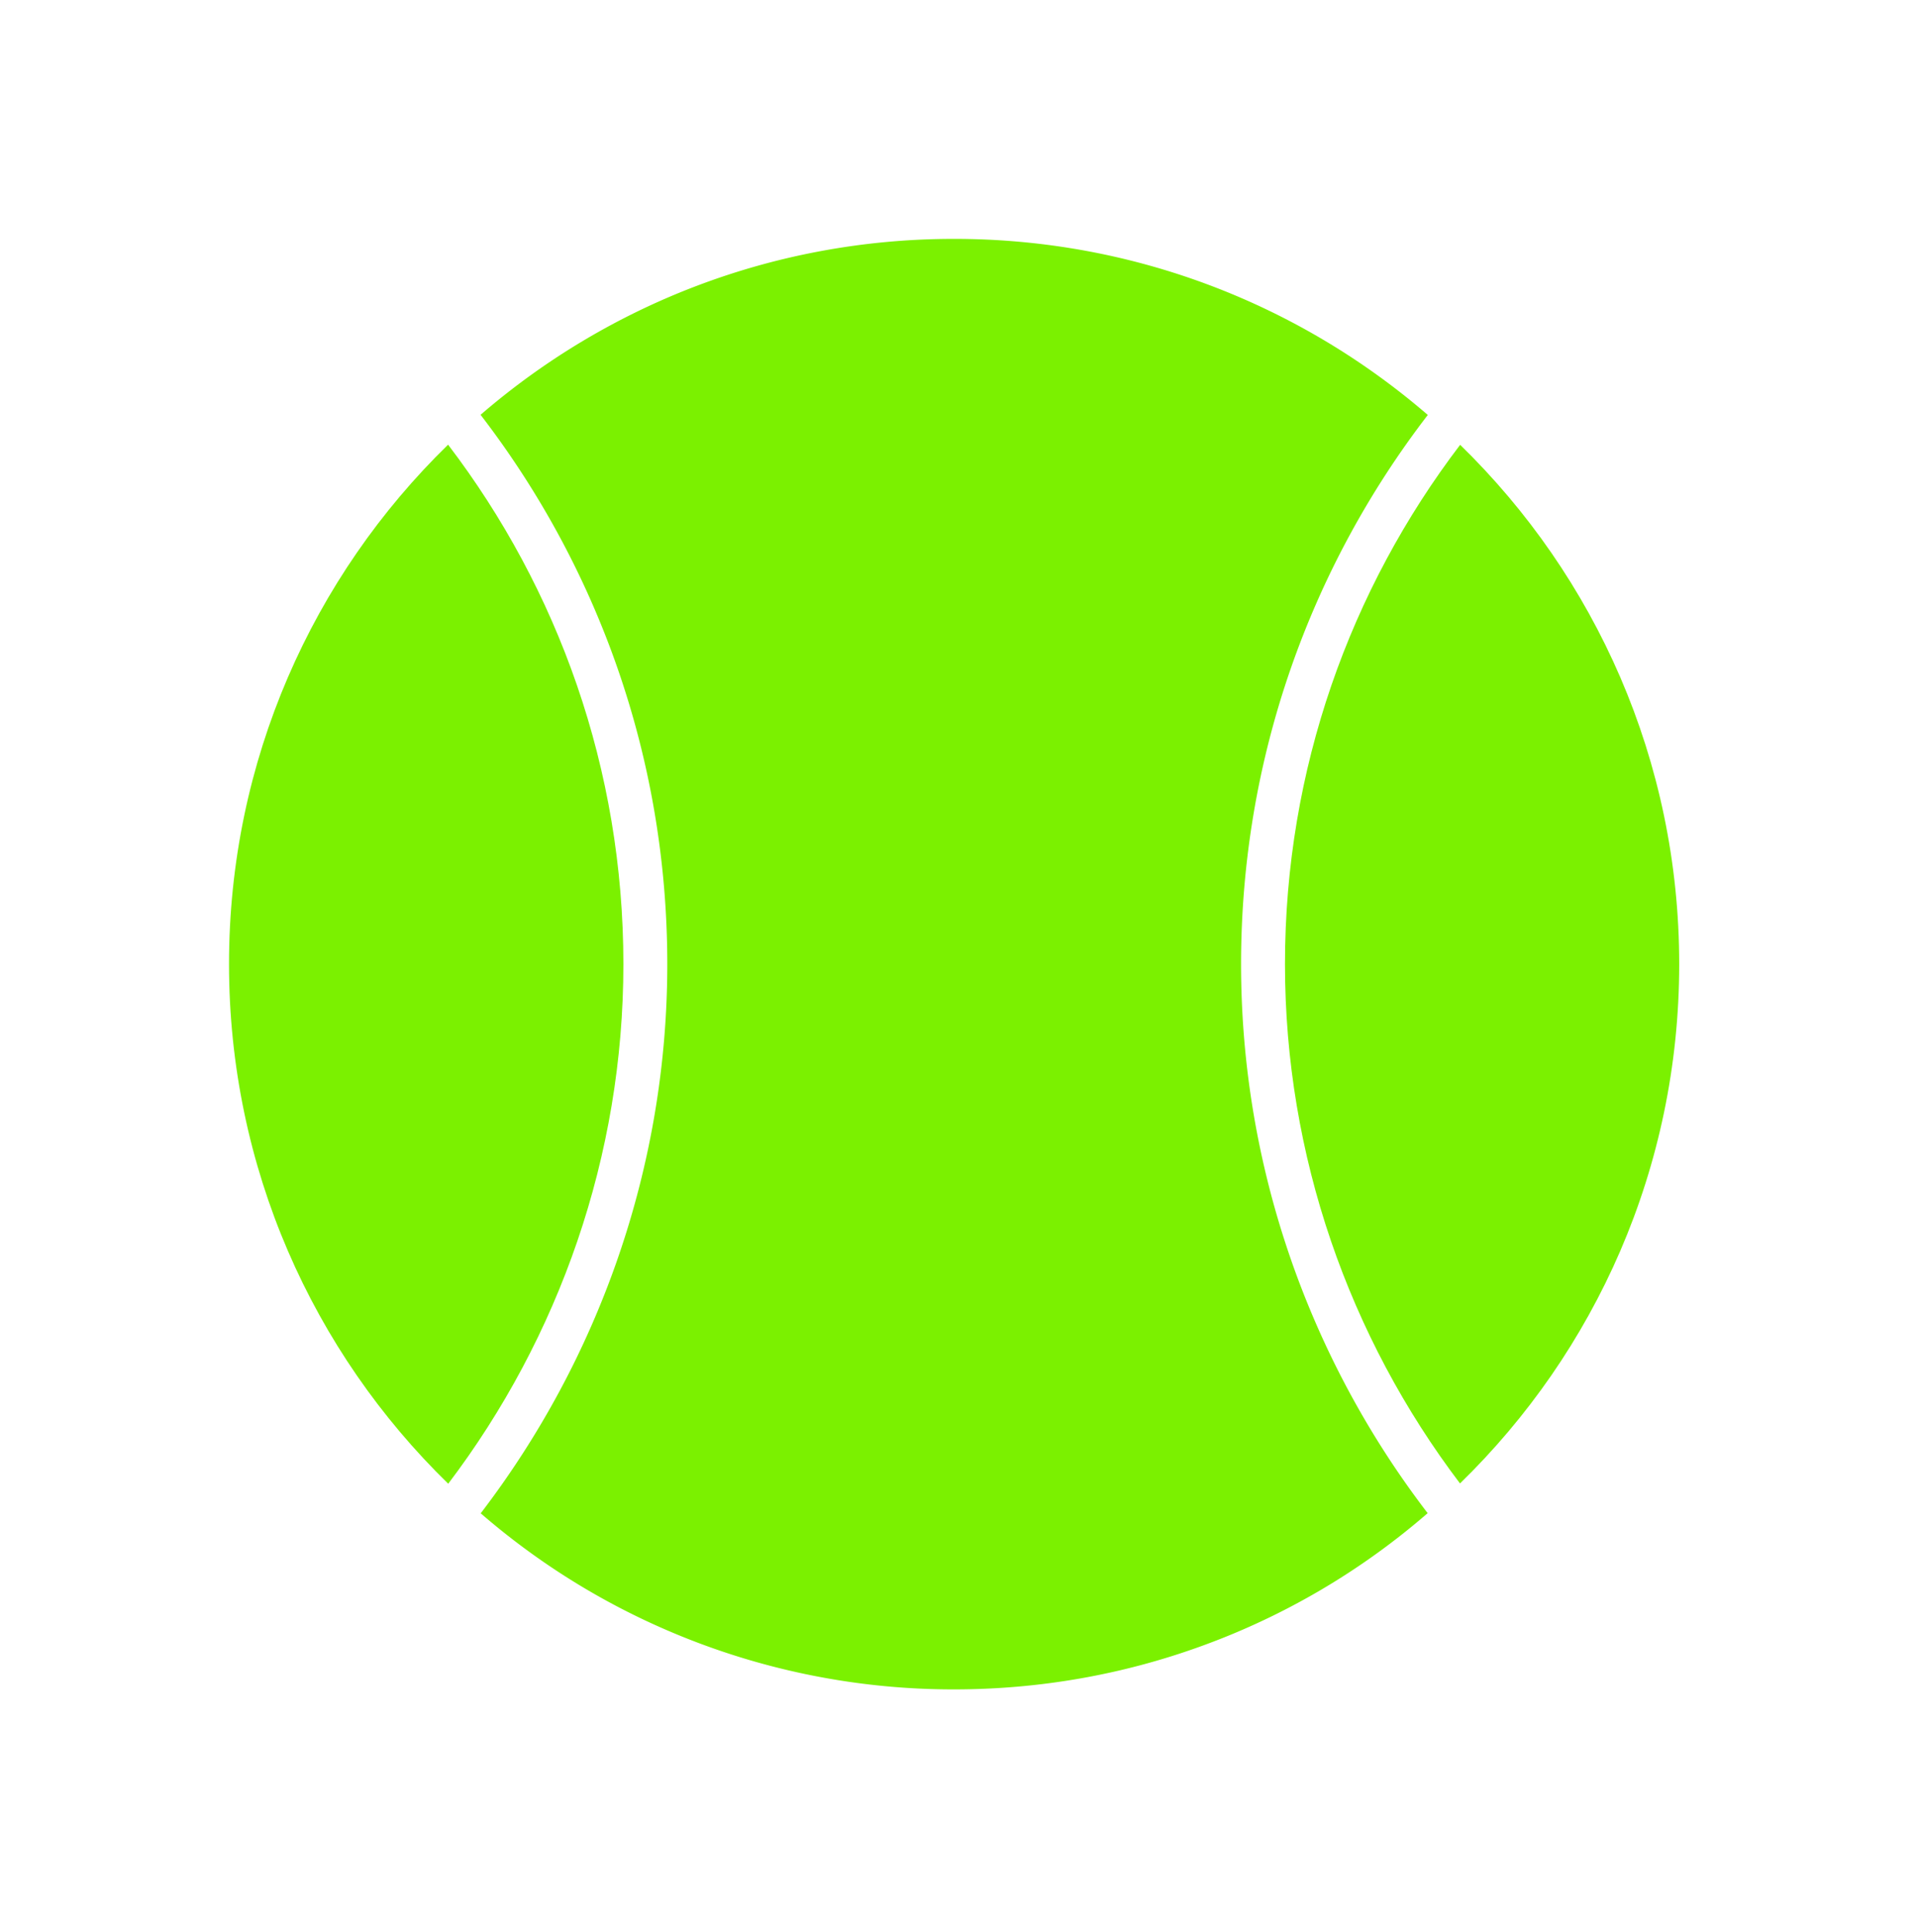
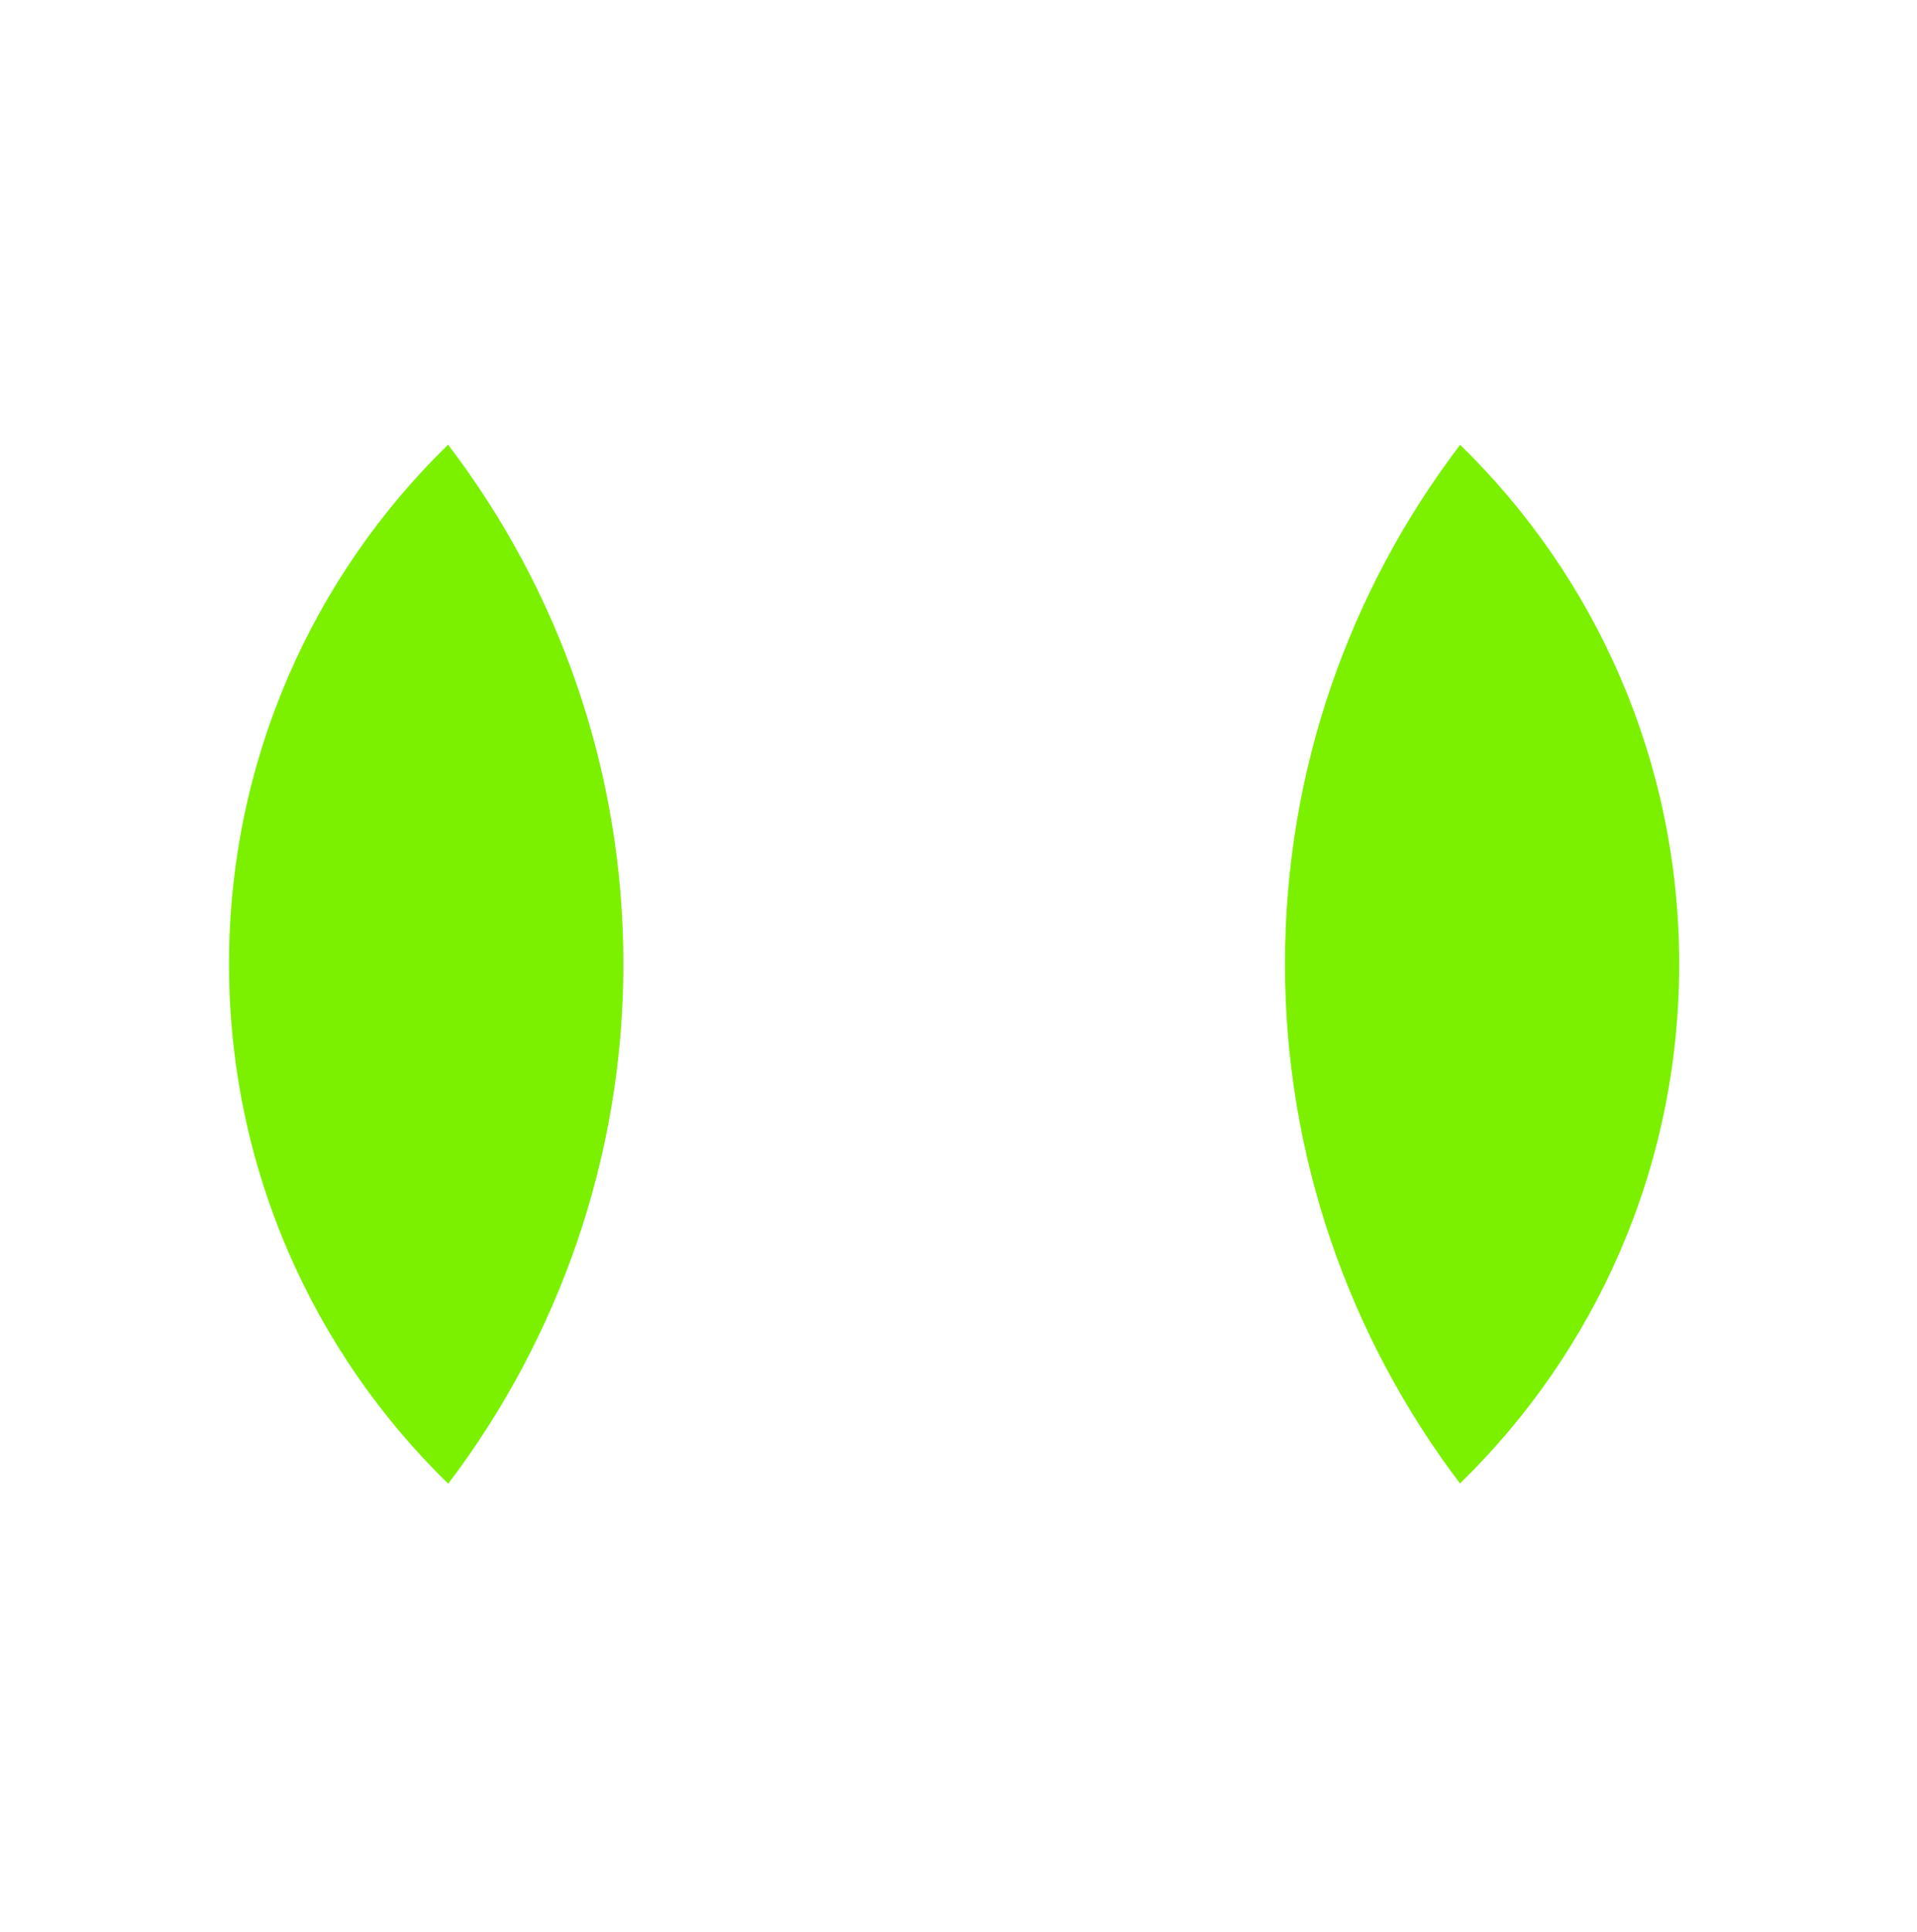
<svg xmlns="http://www.w3.org/2000/svg" width="131" height="132" fill="none">
  <g filter="url(#filter0_d)">
    <path d="M118.41 63.87c0 23.94-15.25 44.33-36.55 51.97a55.165 55.165 0 01-18.65 3.23c-7.84 0-15.3-1.64-22.04-4.58C21.65 105.99 8 86.53 8 63.87c0-30.48 24.71-55.2 55.2-55.2 30.49-.01 55.21 24.72 55.21 55.2z" fill="#fff" />
    <path d="M28.62 28.38c-9.24 9-14.97 21.58-14.97 35.49 0 13.92 5.74 26.5 14.98 35.5 7.58-10 11.97-22.4 11.97-35.5 0-13.33-4.46-25.63-11.98-35.49z" fill="#7BF100" />
-     <path d="M95.57 26.35c-8.68-7.49-20-12.03-32.37-12.03-12.37 0-23.68 4.53-32.36 12.02 8 10.4 12.76 23.42 12.76 37.53 0 13.86-4.68 26.97-12.75 37.52 3.74 3.24 7.97 5.92 12.57 7.92a49.34 49.34 0 0019.78 4.11c5.87 0 11.51-1.02 16.74-2.9a49.075 49.075 0 0015.62-9.14c-8.08-10.54-12.75-23.65-12.75-37.51 0-14.11 4.76-27.12 12.76-37.52z" fill="#7BF100" />
    <path d="M97.78 28.39c-7.51 9.86-11.97 22.16-11.97 35.48 0 13.09 4.38 25.48 11.96 35.48 9.24-8.99 14.98-21.56 14.98-35.48 0-13.91-5.73-26.48-14.97-35.48z" fill="#7BF100" />
  </g>
  <defs>
    <filter id="filter0_d" x="0" y=".67" width="130.41" height="130.4" filterUnits="userSpaceOnUse" color-interpolation-filters="sRGB">
      <feFlood flood-opacity="0" result="BackgroundImageFix" />
      <feColorMatrix in="SourceAlpha" values="0 0 0 0 0 0 0 0 0 0 0 0 0 0 0 0 0 0 127 0" />
      <feOffset dx="2" dy="2" />
      <feGaussianBlur stdDeviation="5" />
      <feColorMatrix values="0 0 0 0 0 0 0 0 0 0 0 0 0 0 0 0 0 0 0.2 0" />
      <feBlend in2="BackgroundImageFix" result="effect1_dropShadow" />
      <feBlend in="SourceGraphic" in2="effect1_dropShadow" result="shape" />
    </filter>
  </defs>
</svg>